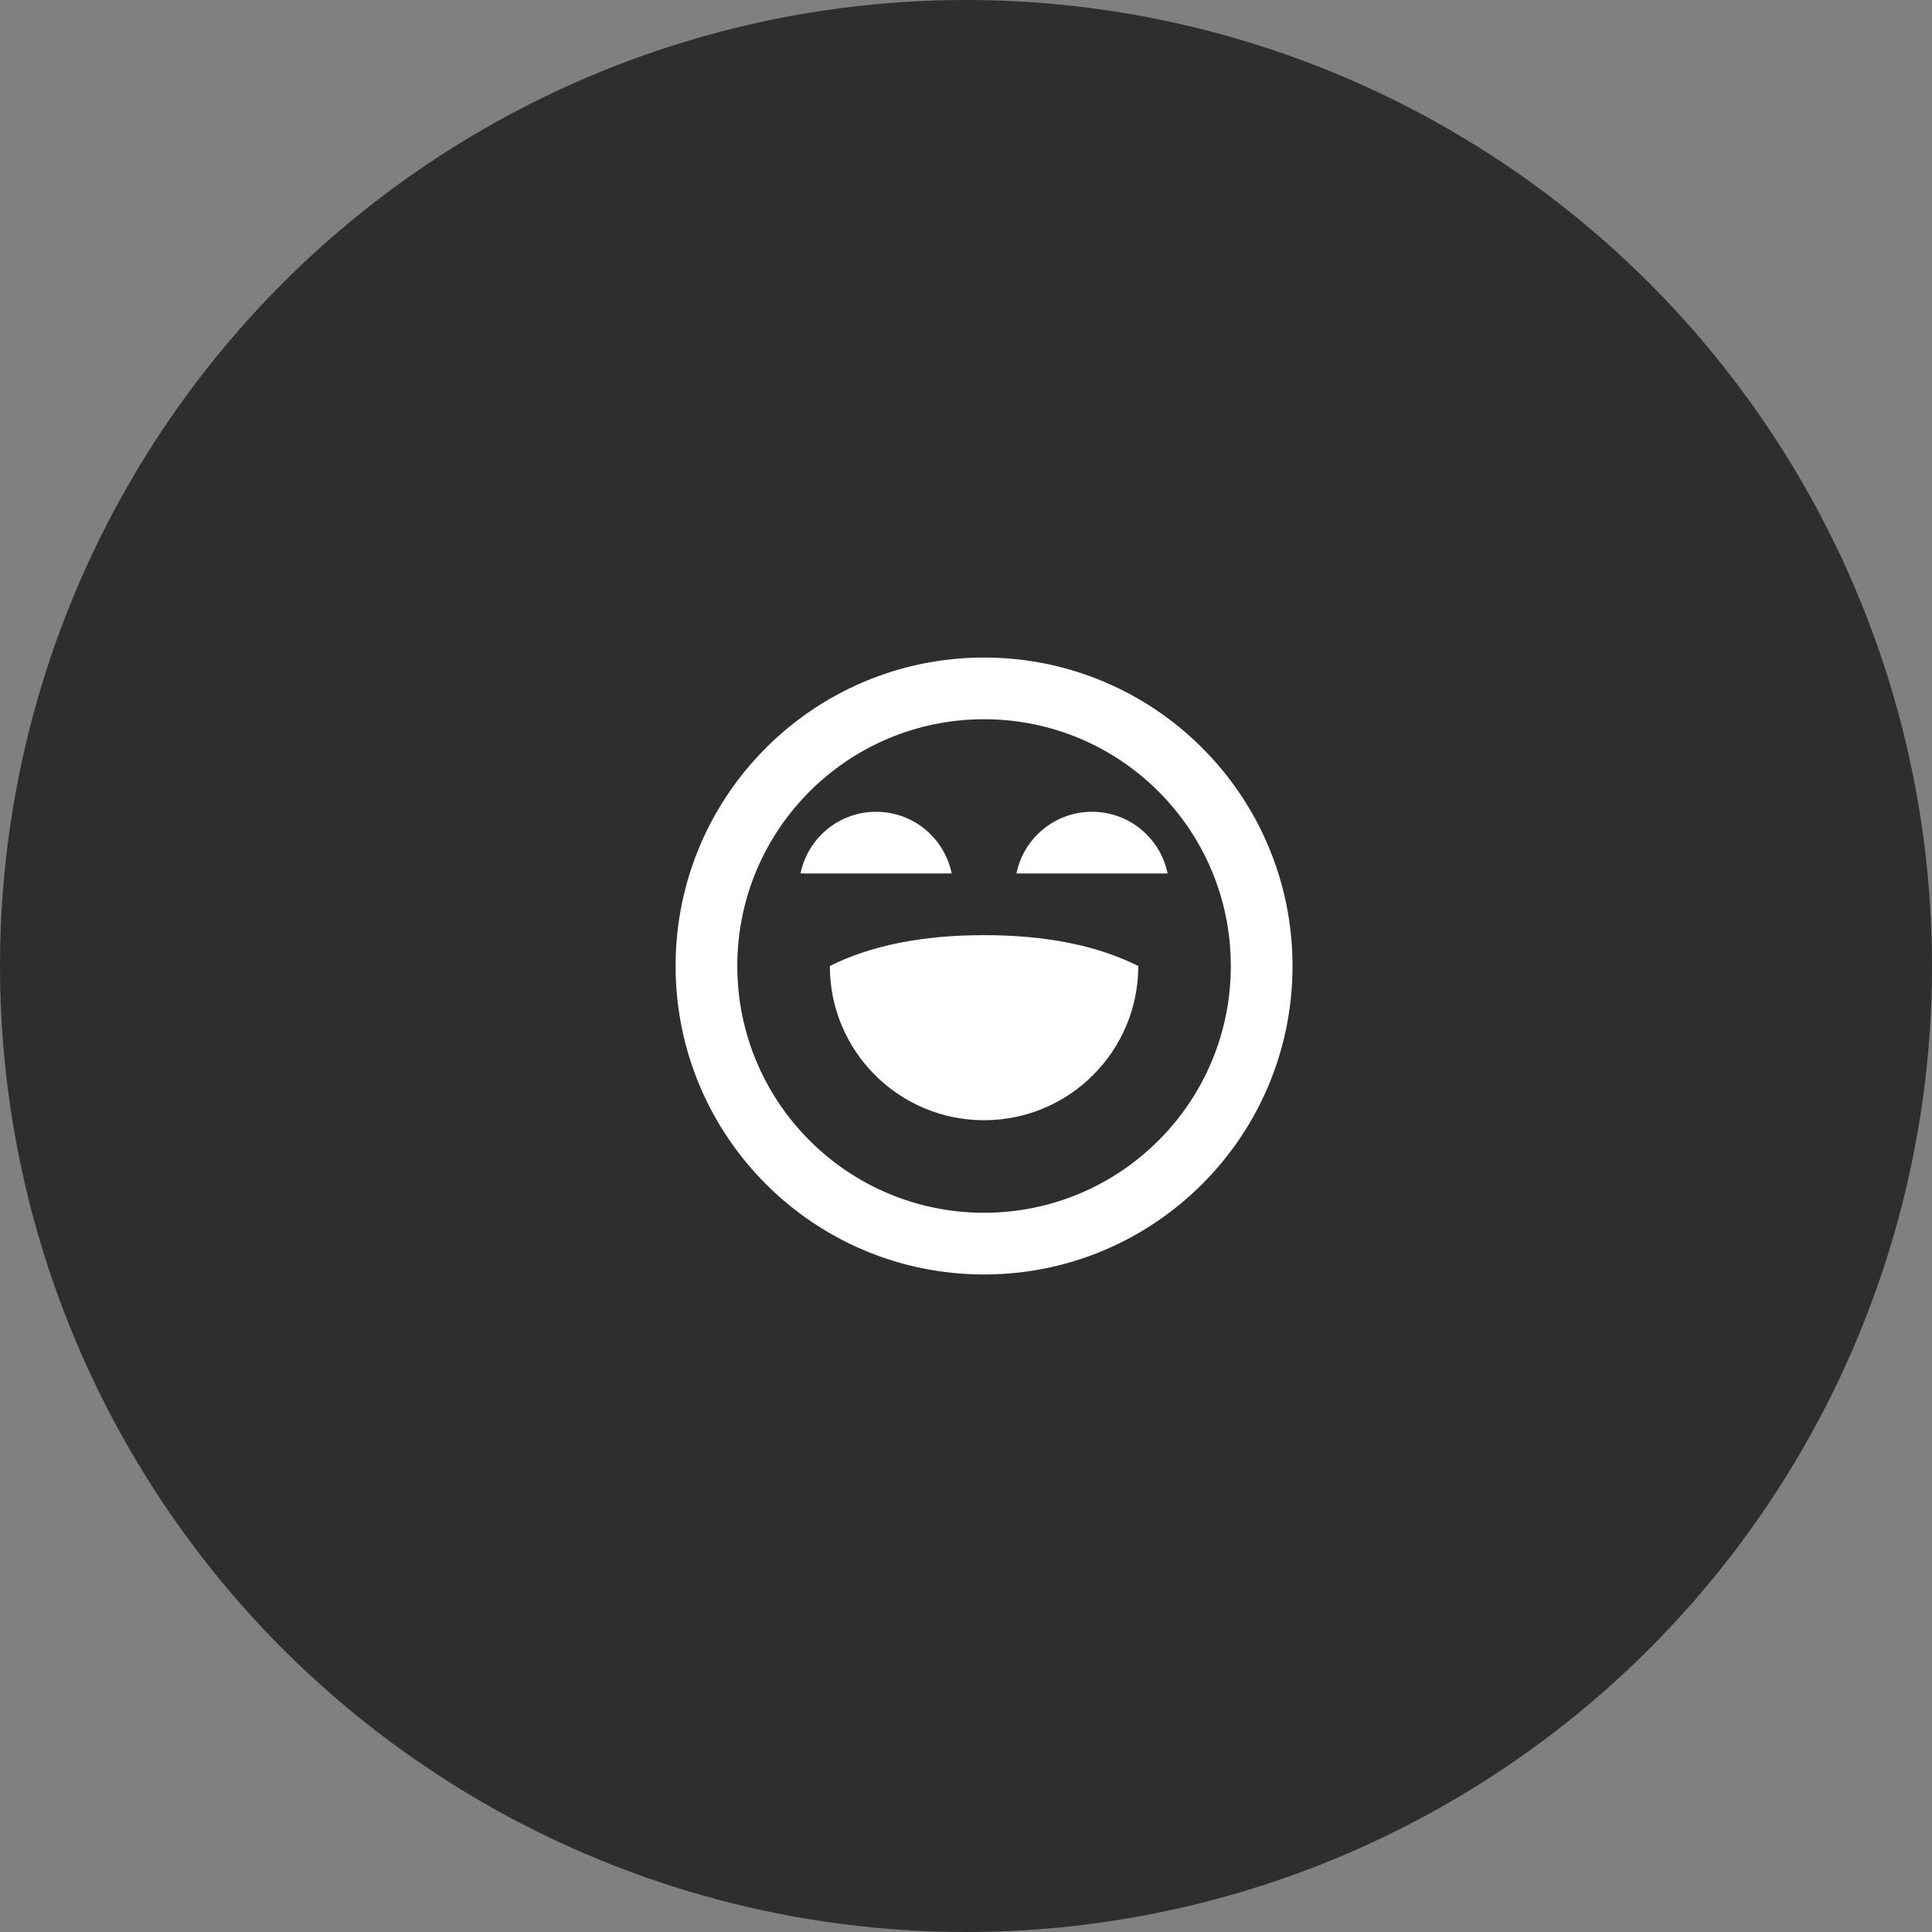
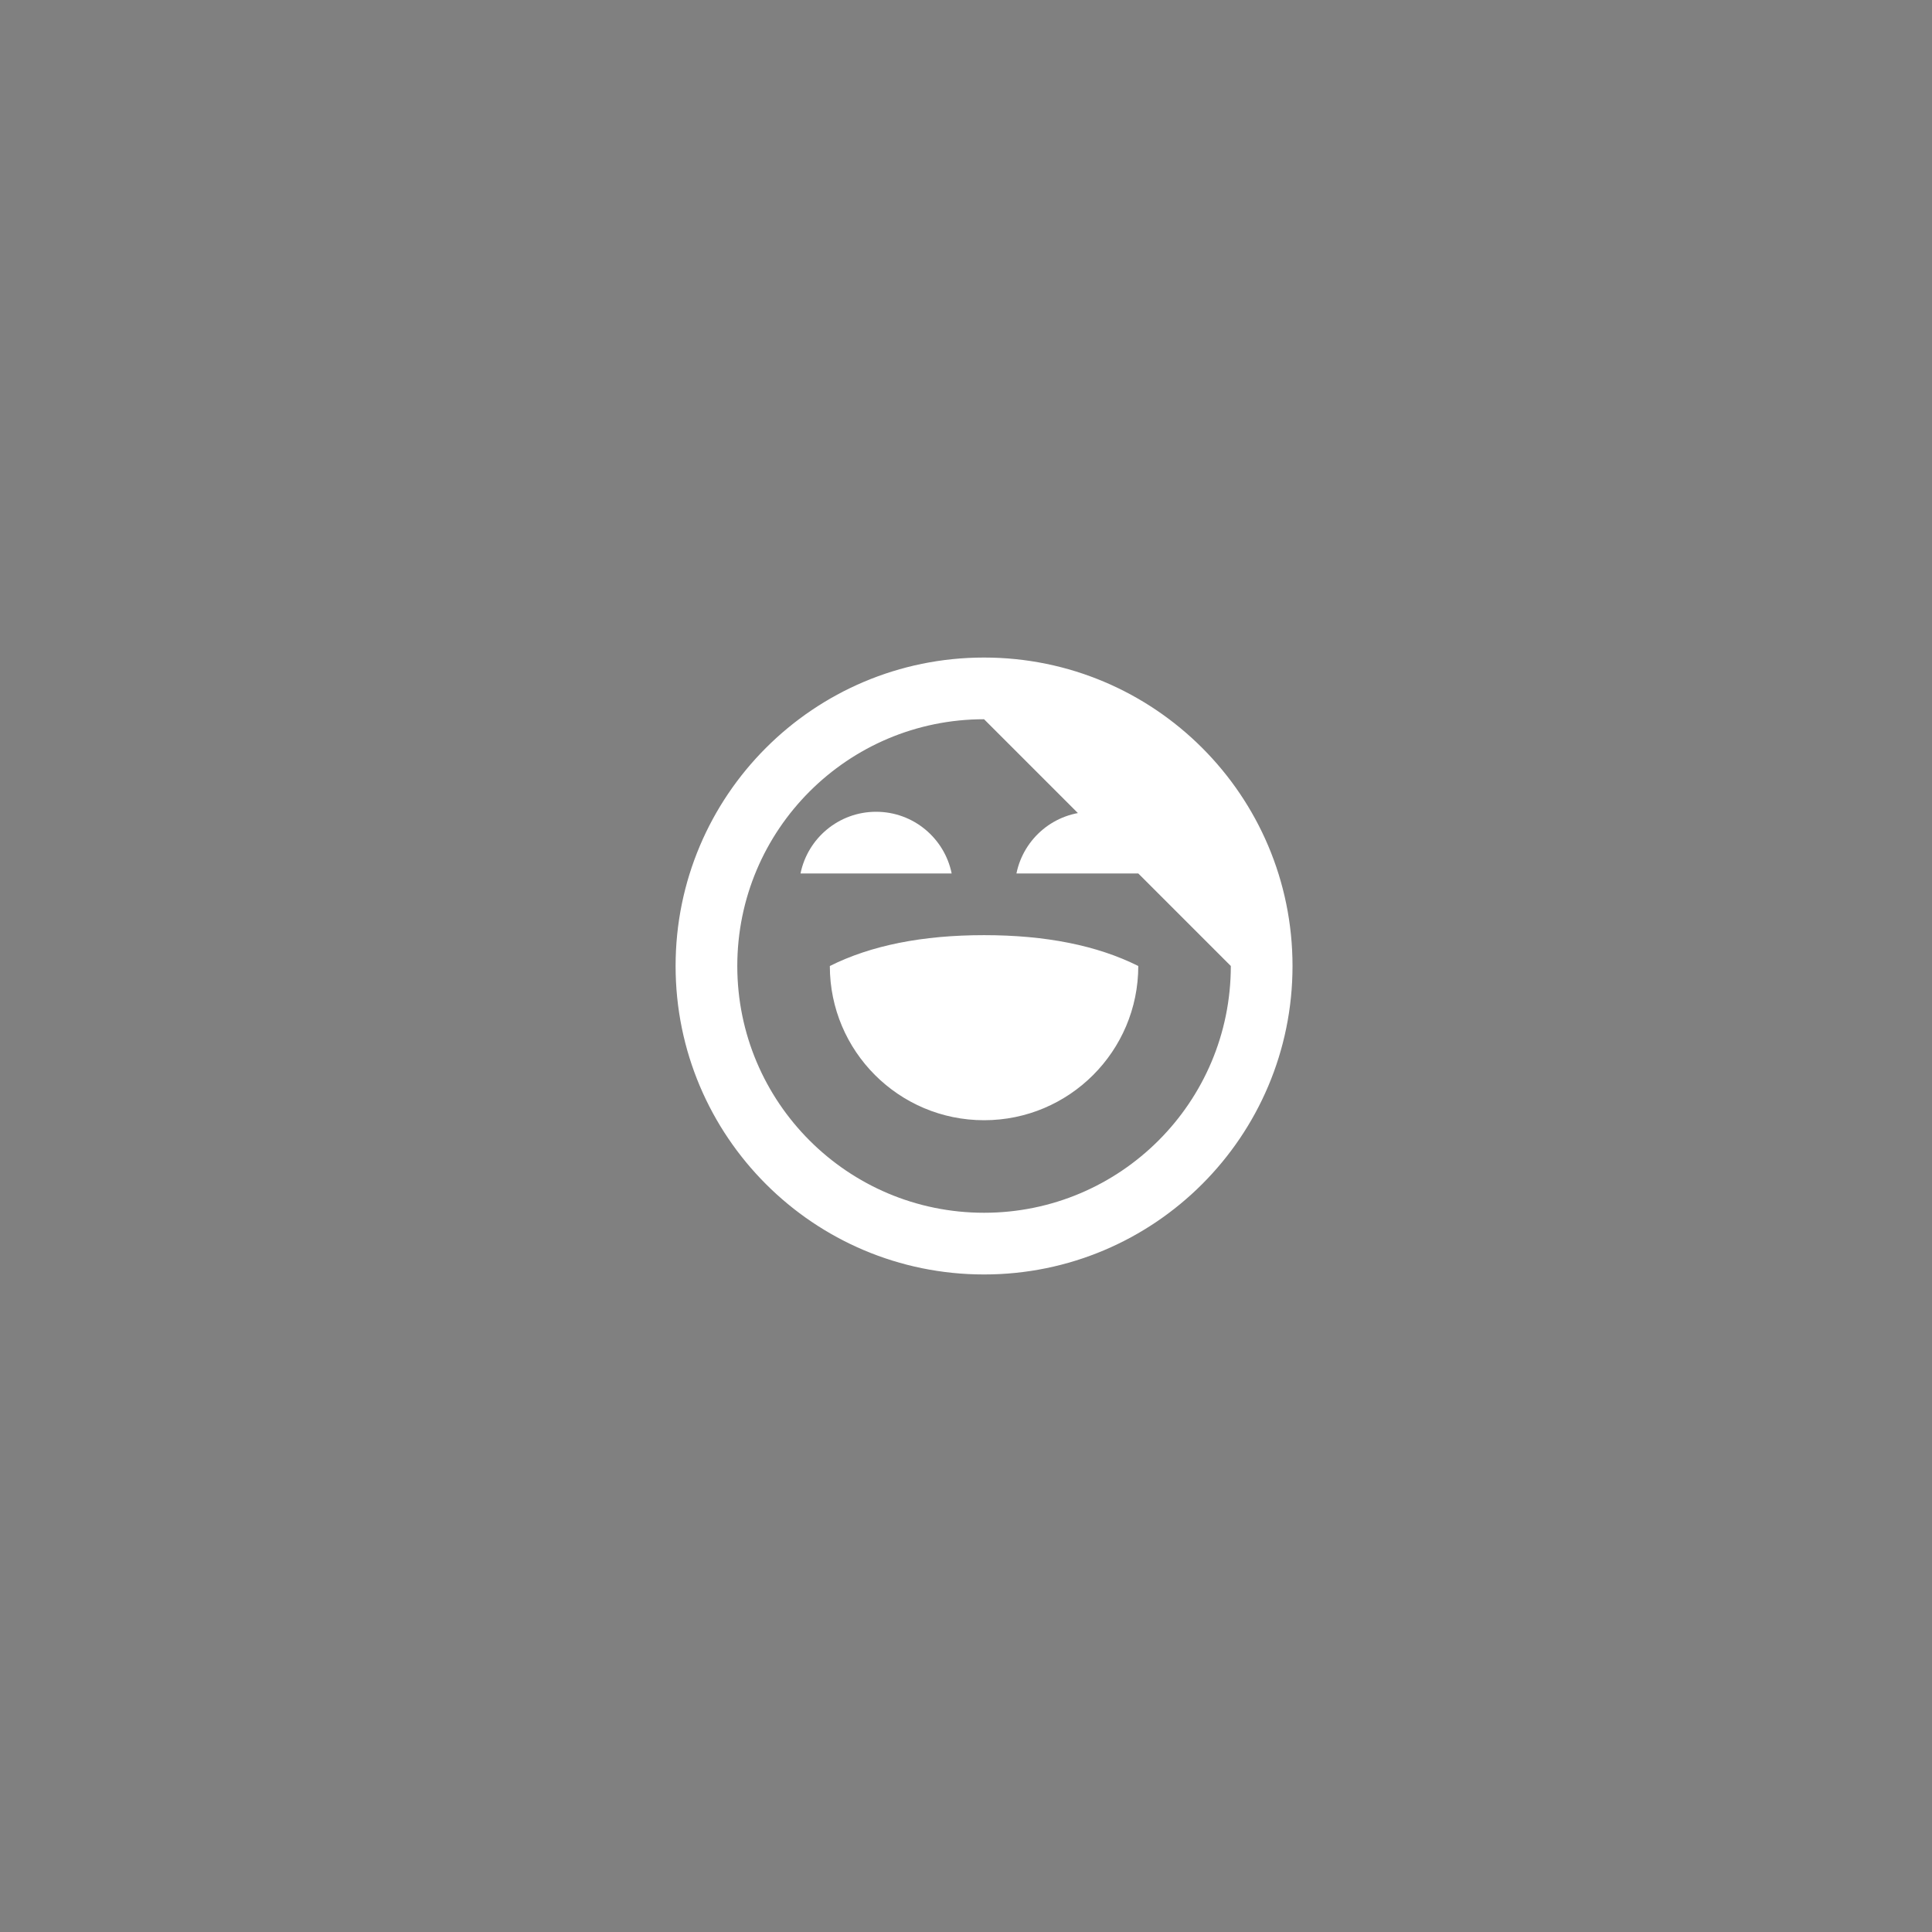
<svg xmlns="http://www.w3.org/2000/svg" width="214" height="214" viewBox="0 0 214 214" fill="none">
  <rect x="0" y="0" width="214" height="214" fill="#808080" stroke="none" />
-   <circle cx="107" cy="107" r="107" fill="#2F2E2E" />
-   <path d="M109 72.834C127.87 72.834 143.167 88.13 143.167 107C143.167 125.87 127.87 141.167 109 141.167C90.13 141.167 74.833 125.87 74.833 107C74.833 88.13 90.13 72.834 109 72.834ZM109 79.667C93.904 79.667 81.667 91.904 81.667 107C81.667 122.096 93.904 134.333 109 134.333C124.096 134.333 136.333 122.096 136.333 107C136.333 91.904 124.096 79.667 109 79.667ZM109 103.583C115.833 103.583 121.528 104.722 126.083 107C126.083 116.435 118.435 124.083 109 124.083C99.565 124.083 91.917 116.435 91.917 107C96.472 104.722 102.167 103.583 109 103.583ZM97.042 89.917C101.175 89.917 104.622 92.852 105.413 96.752H88.67C89.461 92.852 92.909 89.917 97.042 89.917ZM120.958 89.917C125.091 89.917 128.539 92.852 129.329 96.752H112.587C113.378 92.852 116.825 89.917 120.958 89.917Z" fill="white" />
+   <path d="M109 72.834C127.87 72.834 143.167 88.13 143.167 107C143.167 125.87 127.87 141.167 109 141.167C90.13 141.167 74.833 125.87 74.833 107C74.833 88.13 90.13 72.834 109 72.834ZM109 79.667C93.904 79.667 81.667 91.904 81.667 107C81.667 122.096 93.904 134.333 109 134.333C124.096 134.333 136.333 122.096 136.333 107ZM109 103.583C115.833 103.583 121.528 104.722 126.083 107C126.083 116.435 118.435 124.083 109 124.083C99.565 124.083 91.917 116.435 91.917 107C96.472 104.722 102.167 103.583 109 103.583ZM97.042 89.917C101.175 89.917 104.622 92.852 105.413 96.752H88.67C89.461 92.852 92.909 89.917 97.042 89.917ZM120.958 89.917C125.091 89.917 128.539 92.852 129.329 96.752H112.587C113.378 92.852 116.825 89.917 120.958 89.917Z" fill="white" />
</svg>